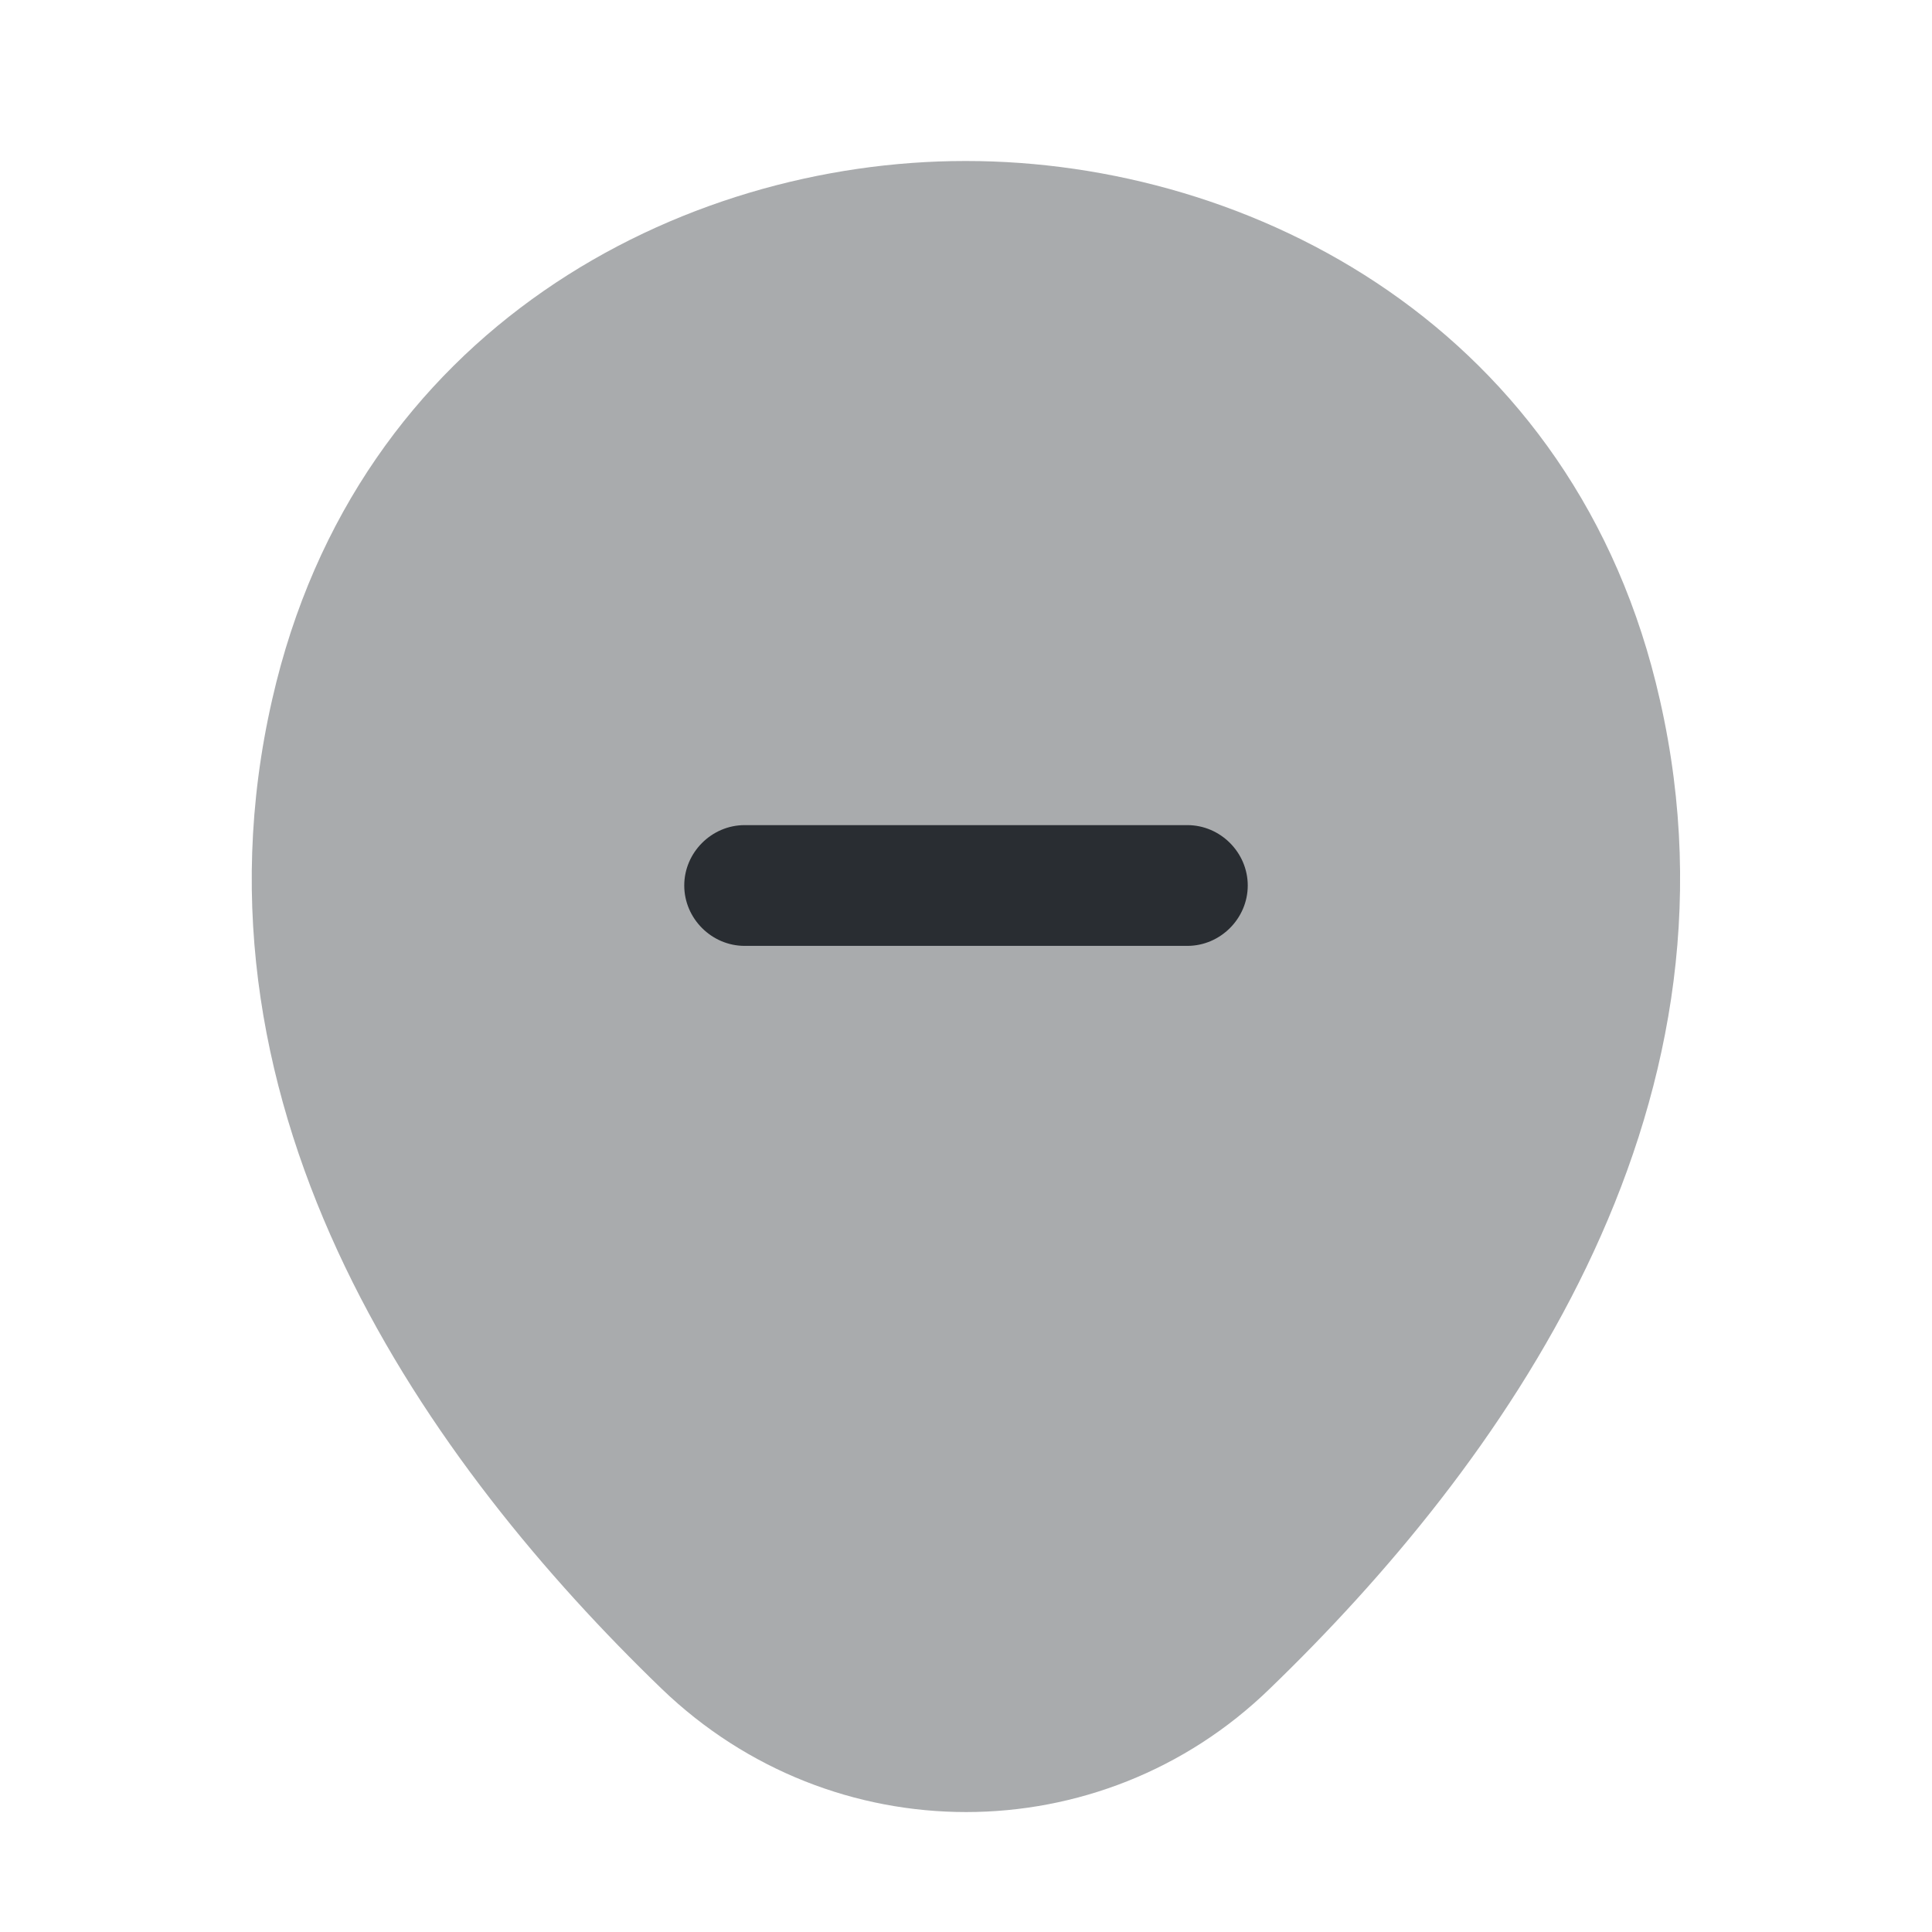
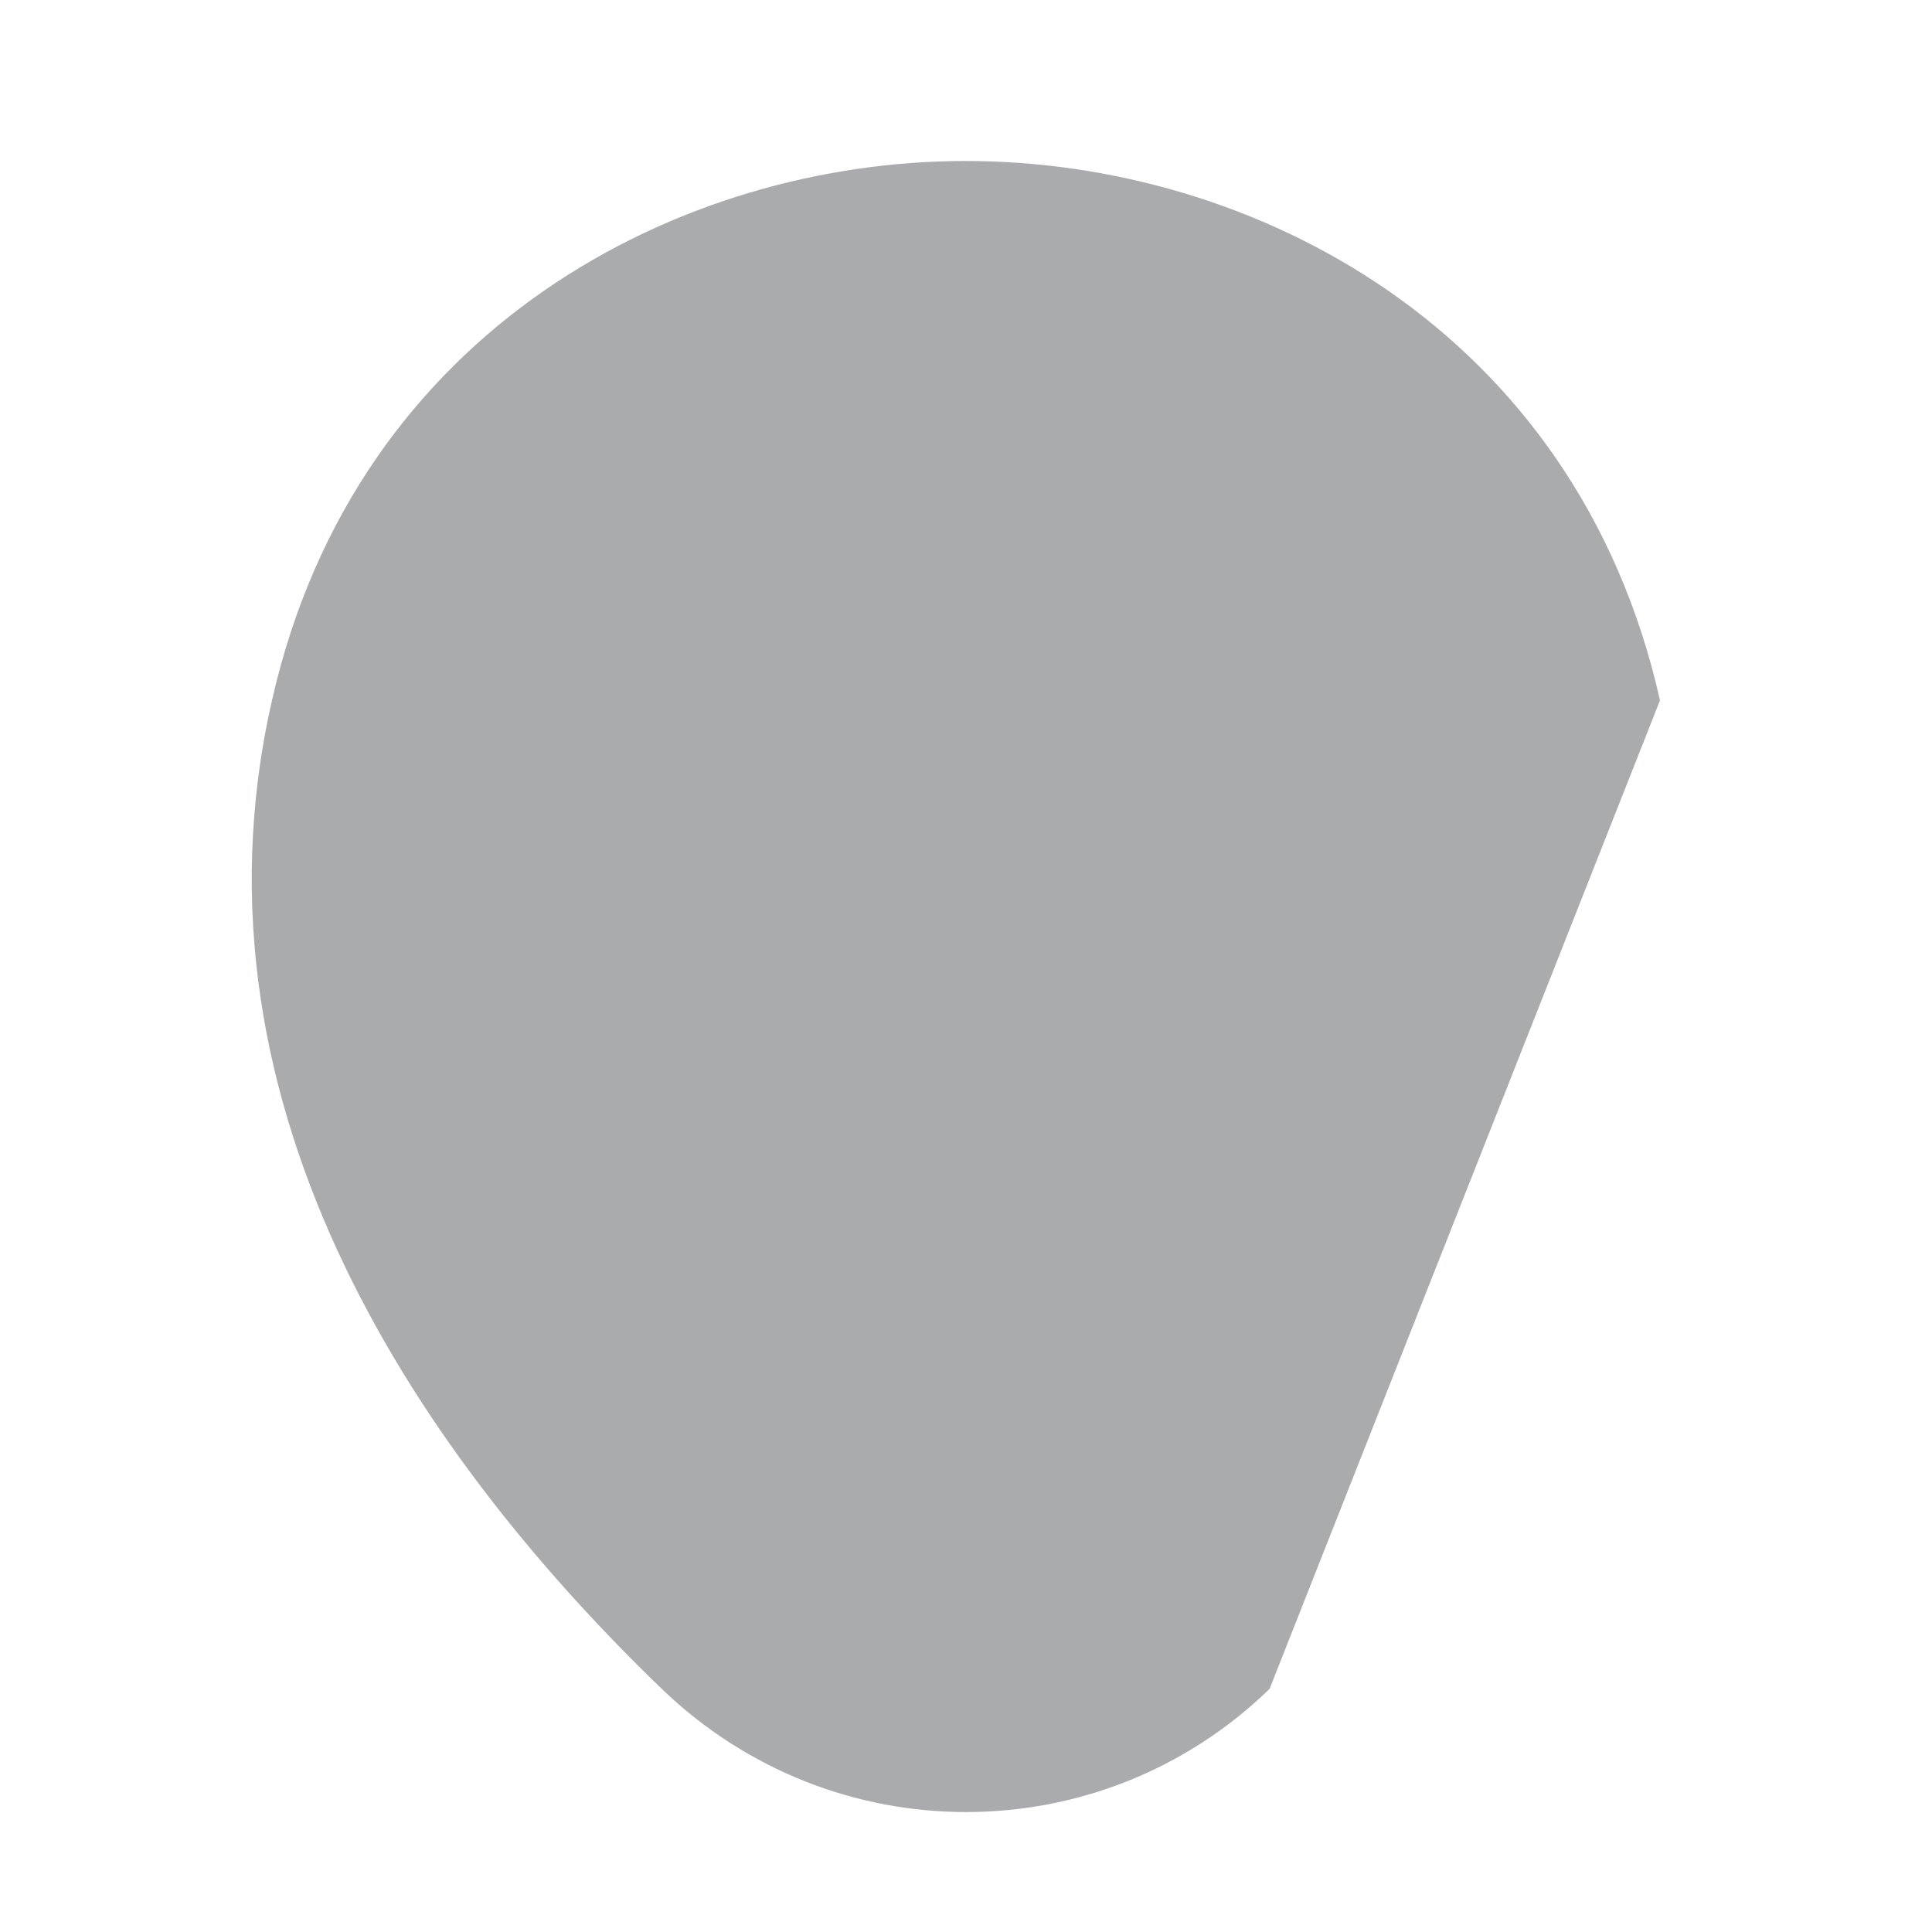
<svg xmlns="http://www.w3.org/2000/svg" width="800px" height="800px" viewBox="0 0 24 24" fill="none">
-   <path opacity="0.4" d="M20.621 8.7C19.581 4.07 15.541 2 12.001 2C12.001 2 12.001 2 11.991 2C8.461 2 4.431 4.07 3.381 8.69C2.201 13.85 5.361 18.22 8.221 20.98C9.281 22 10.641 22.51 12.001 22.51C13.361 22.51 14.721 22 15.771 20.98C18.631 18.22 21.791 13.86 20.621 8.7Z" fill="#292D32" />
-   <path d="M14.75 11.75H9.25C8.84 11.75 8.5 11.41 8.5 11C8.5 10.59 8.84 10.25 9.25 10.25H14.75C15.16 10.25 15.5 10.59 15.5 11C15.5 11.41 15.16 11.75 14.75 11.75Z" fill="#292D32" />
+   <path opacity="0.4" d="M20.621 8.7C19.581 4.07 15.541 2 12.001 2C12.001 2 12.001 2 11.991 2C8.461 2 4.431 4.07 3.381 8.69C2.201 13.85 5.361 18.22 8.221 20.98C9.281 22 10.641 22.51 12.001 22.51C13.361 22.51 14.721 22 15.771 20.98Z" fill="#292D32" />
</svg>